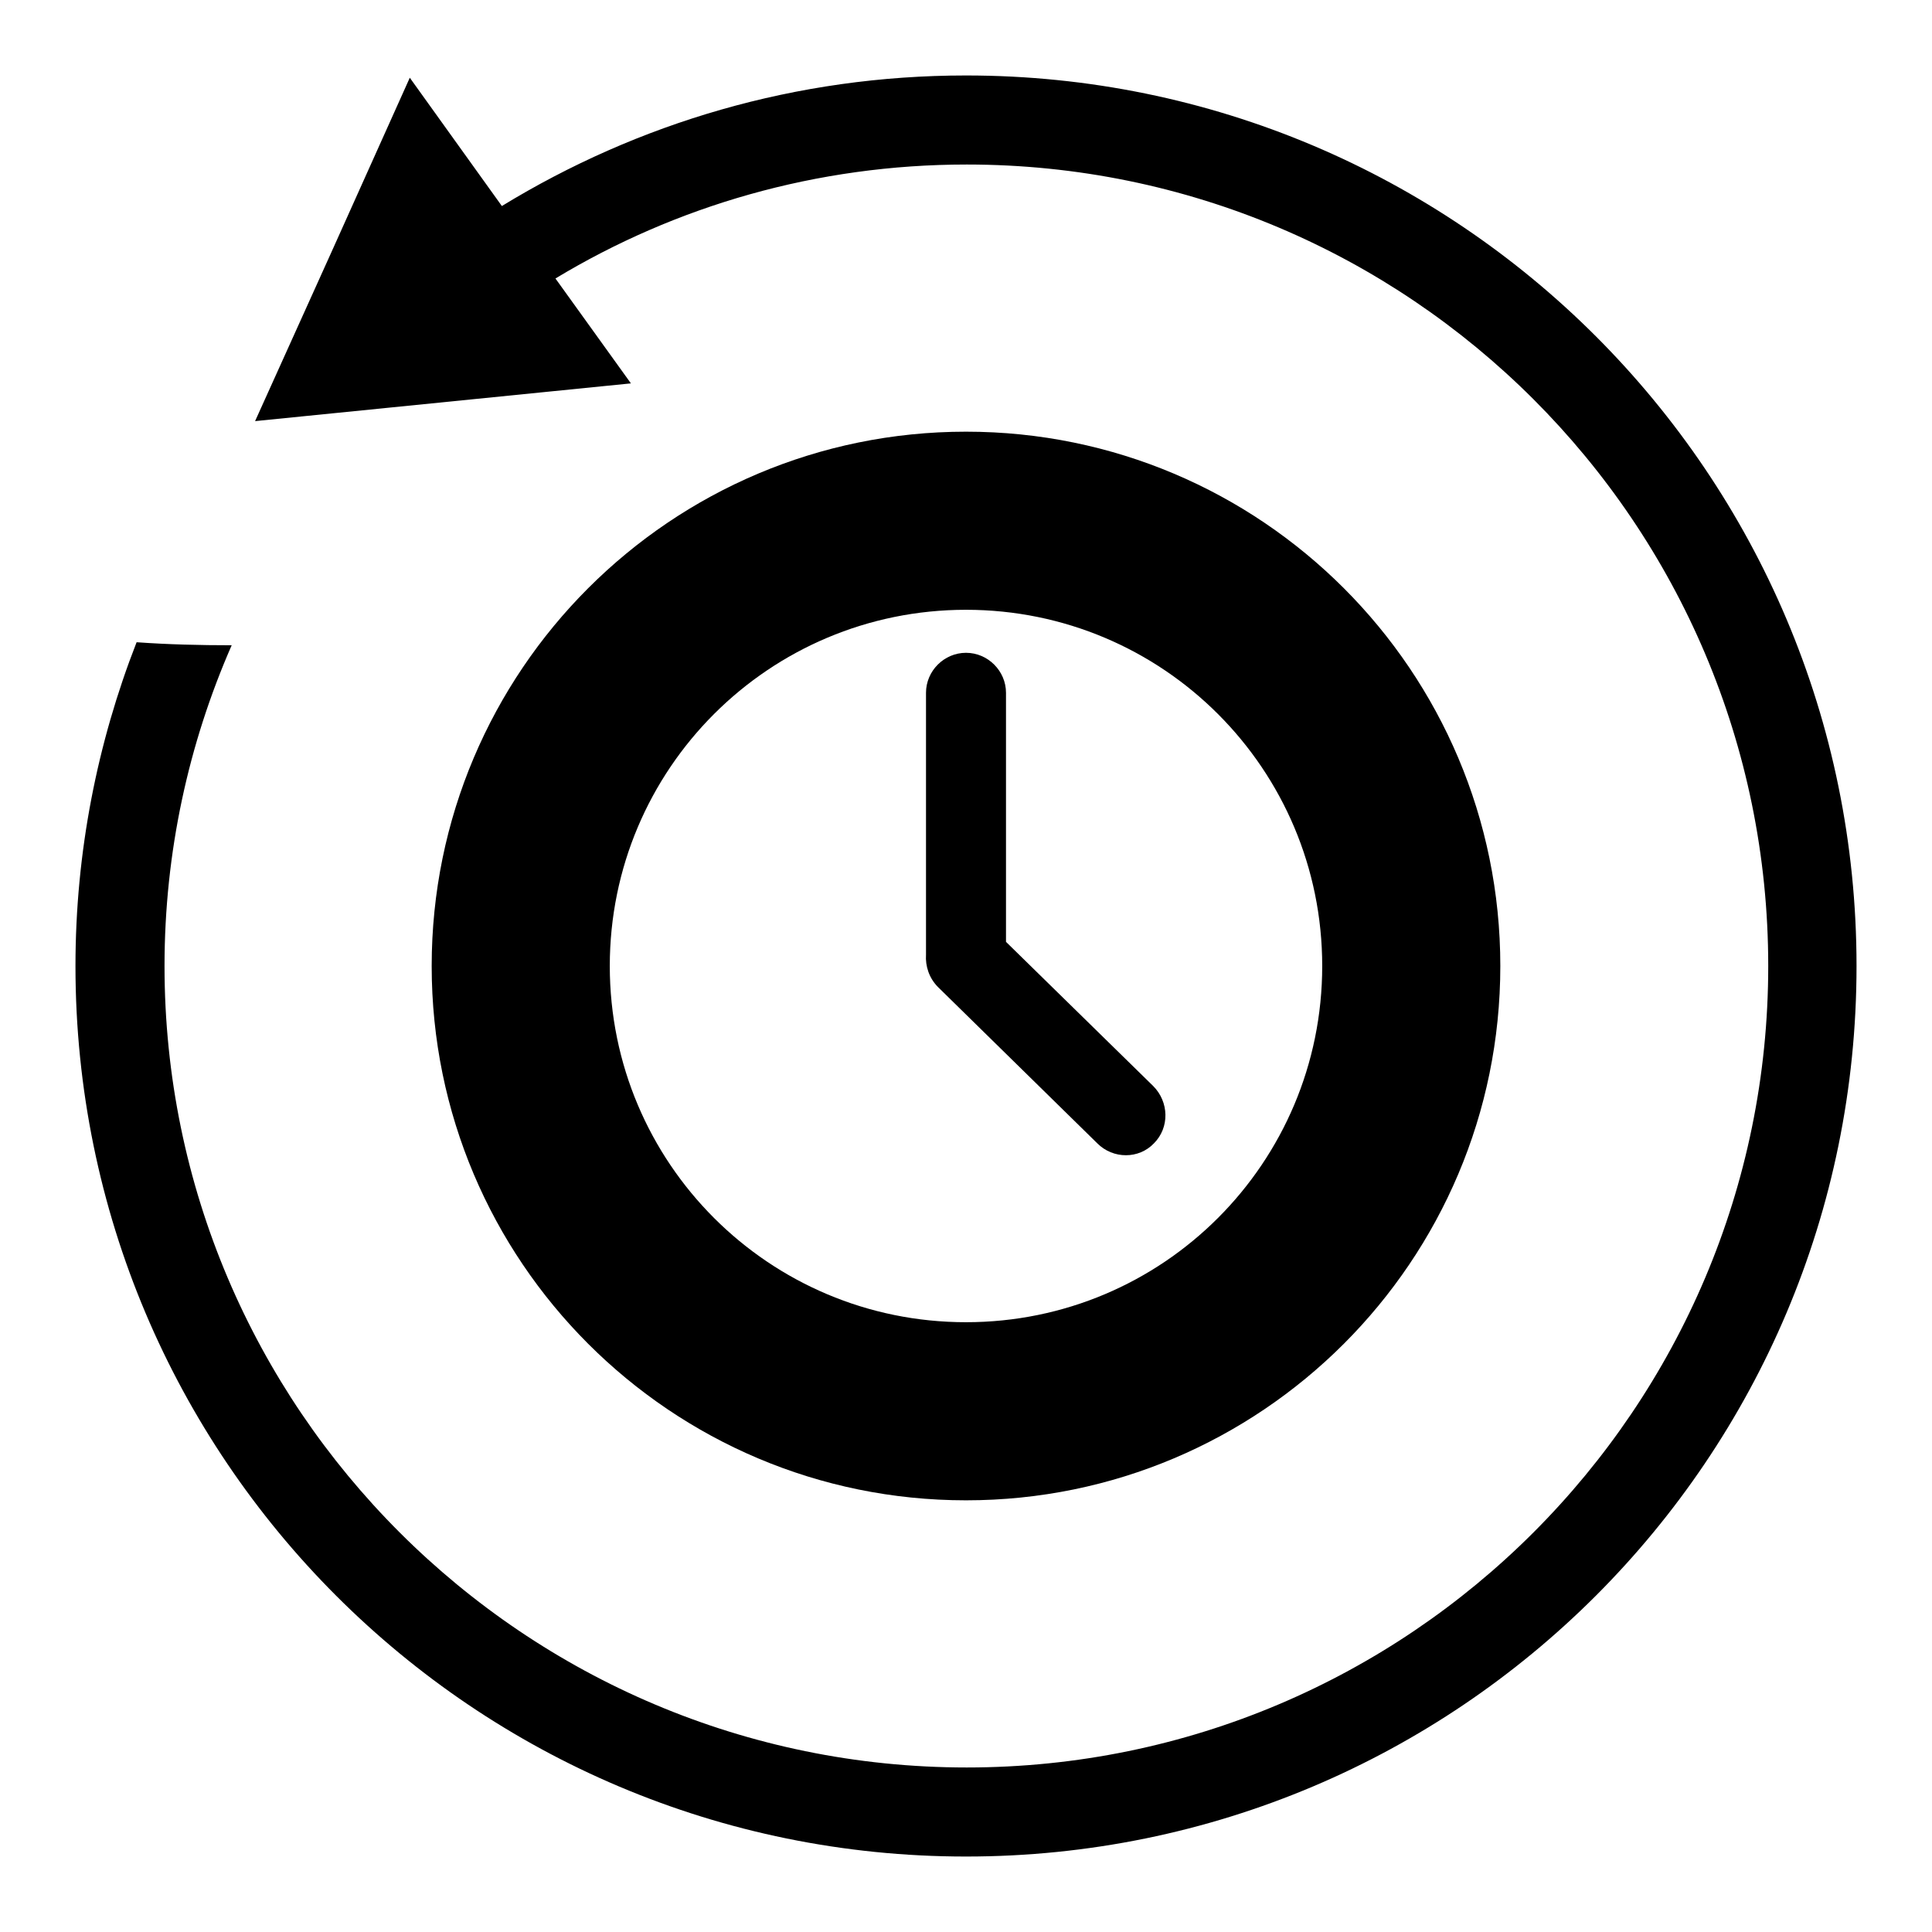
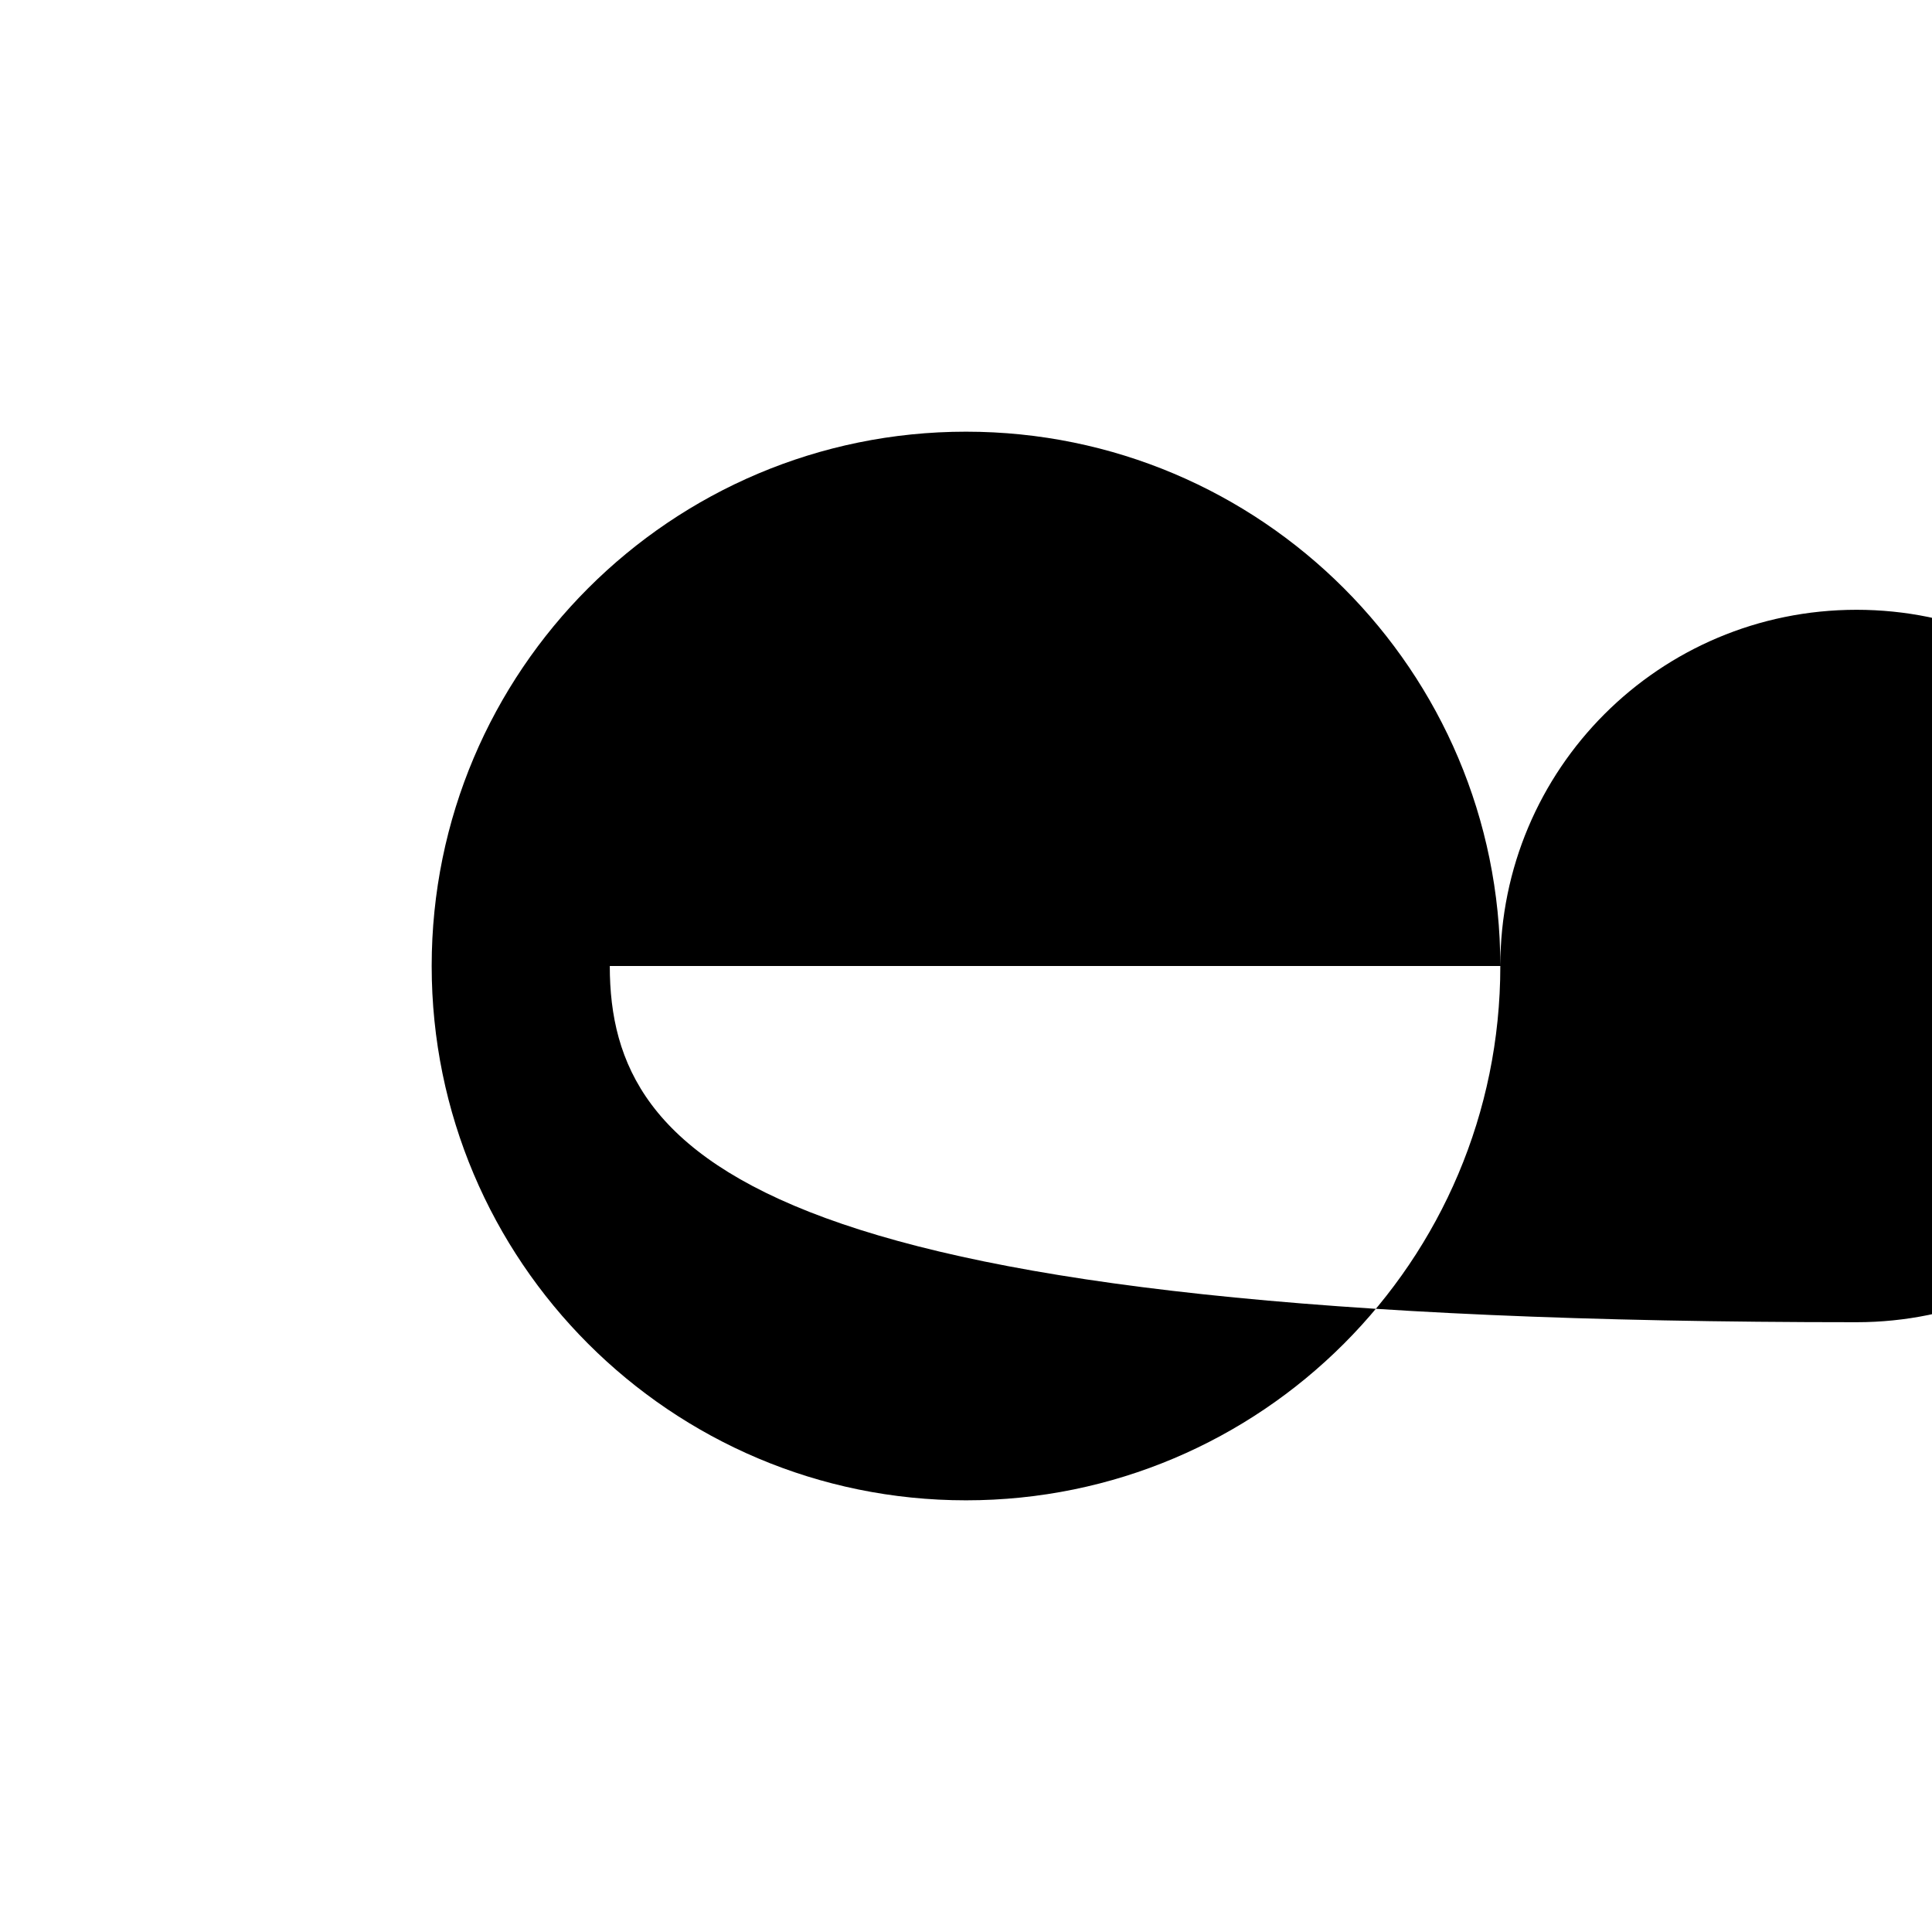
<svg xmlns="http://www.w3.org/2000/svg" version="1.1" x="0px" y="0px" viewBox="0 0 256 256" enable-background="new 0 0 256 256" xml:space="preserve">
  <g>
    <g>
-       <path fill="#000000" d="M128,10c-22.5,0-43.5,6.3-61.5,17.3l-12.2-17L44.1,33L33.8,55.8l24.9-2.5l24.9-2.5l-10-13.9c15.9-9.6,34.6-15.1,54.5-15.1c58.6,0,106.2,47.5,106.2,106.2c0,58.6-47.6,106.2-106.2,106.2S21.8,186.6,21.8,128c0-15.1,3.2-29.5,8.9-42.5l0,0c-4.2,0-8.4-0.1-12.6-0.4C12.9,98.4,10,112.9,10,128c0,65.2,52.8,118,118,118c65.2,0,118-52.8,118-118C246,62.8,193.2,10,128,10z" />
-       <path fill="#000000" d="M198.8,128c0-39.1-31.7-70.8-70.8-70.8c-39.1,0-70.8,31.7-70.8,70.8c0,39.1,31.7,70.8,70.8,70.8C167.1,198.8,198.8,167.1,198.8,128z M80.8,128c0-26.1,21.1-47.2,47.2-47.2c26.1,0,47.2,21.1,47.2,47.2c0,26.1-21.1,47.2-47.2,47.2C101.9,175.2,80.8,154.1,80.8,128z" />
-       <path fill="#000000" d="M152.9,151.5c2.1-2.1,2-5.5-0.1-7.6l-19.5-19.1v-33c0-2.9-2.4-5.3-5.3-5.3s-5.3,2.4-5.3,5.3V126c0,0.2,0,0.3,0,0.5c-0.1,1.5,0.4,3.1,1.6,4.3l21.1,20.7C147.5,153.6,150.9,153.6,152.9,151.5z" />
+       <path fill="#000000" d="M198.8,128c0-39.1-31.7-70.8-70.8-70.8c-39.1,0-70.8,31.7-70.8,70.8c0,39.1,31.7,70.8,70.8,70.8C167.1,198.8,198.8,167.1,198.8,128z c0-26.1,21.1-47.2,47.2-47.2c26.1,0,47.2,21.1,47.2,47.2c0,26.1-21.1,47.2-47.2,47.2C101.9,175.2,80.8,154.1,80.8,128z" />
    </g>
  </g>
</svg>